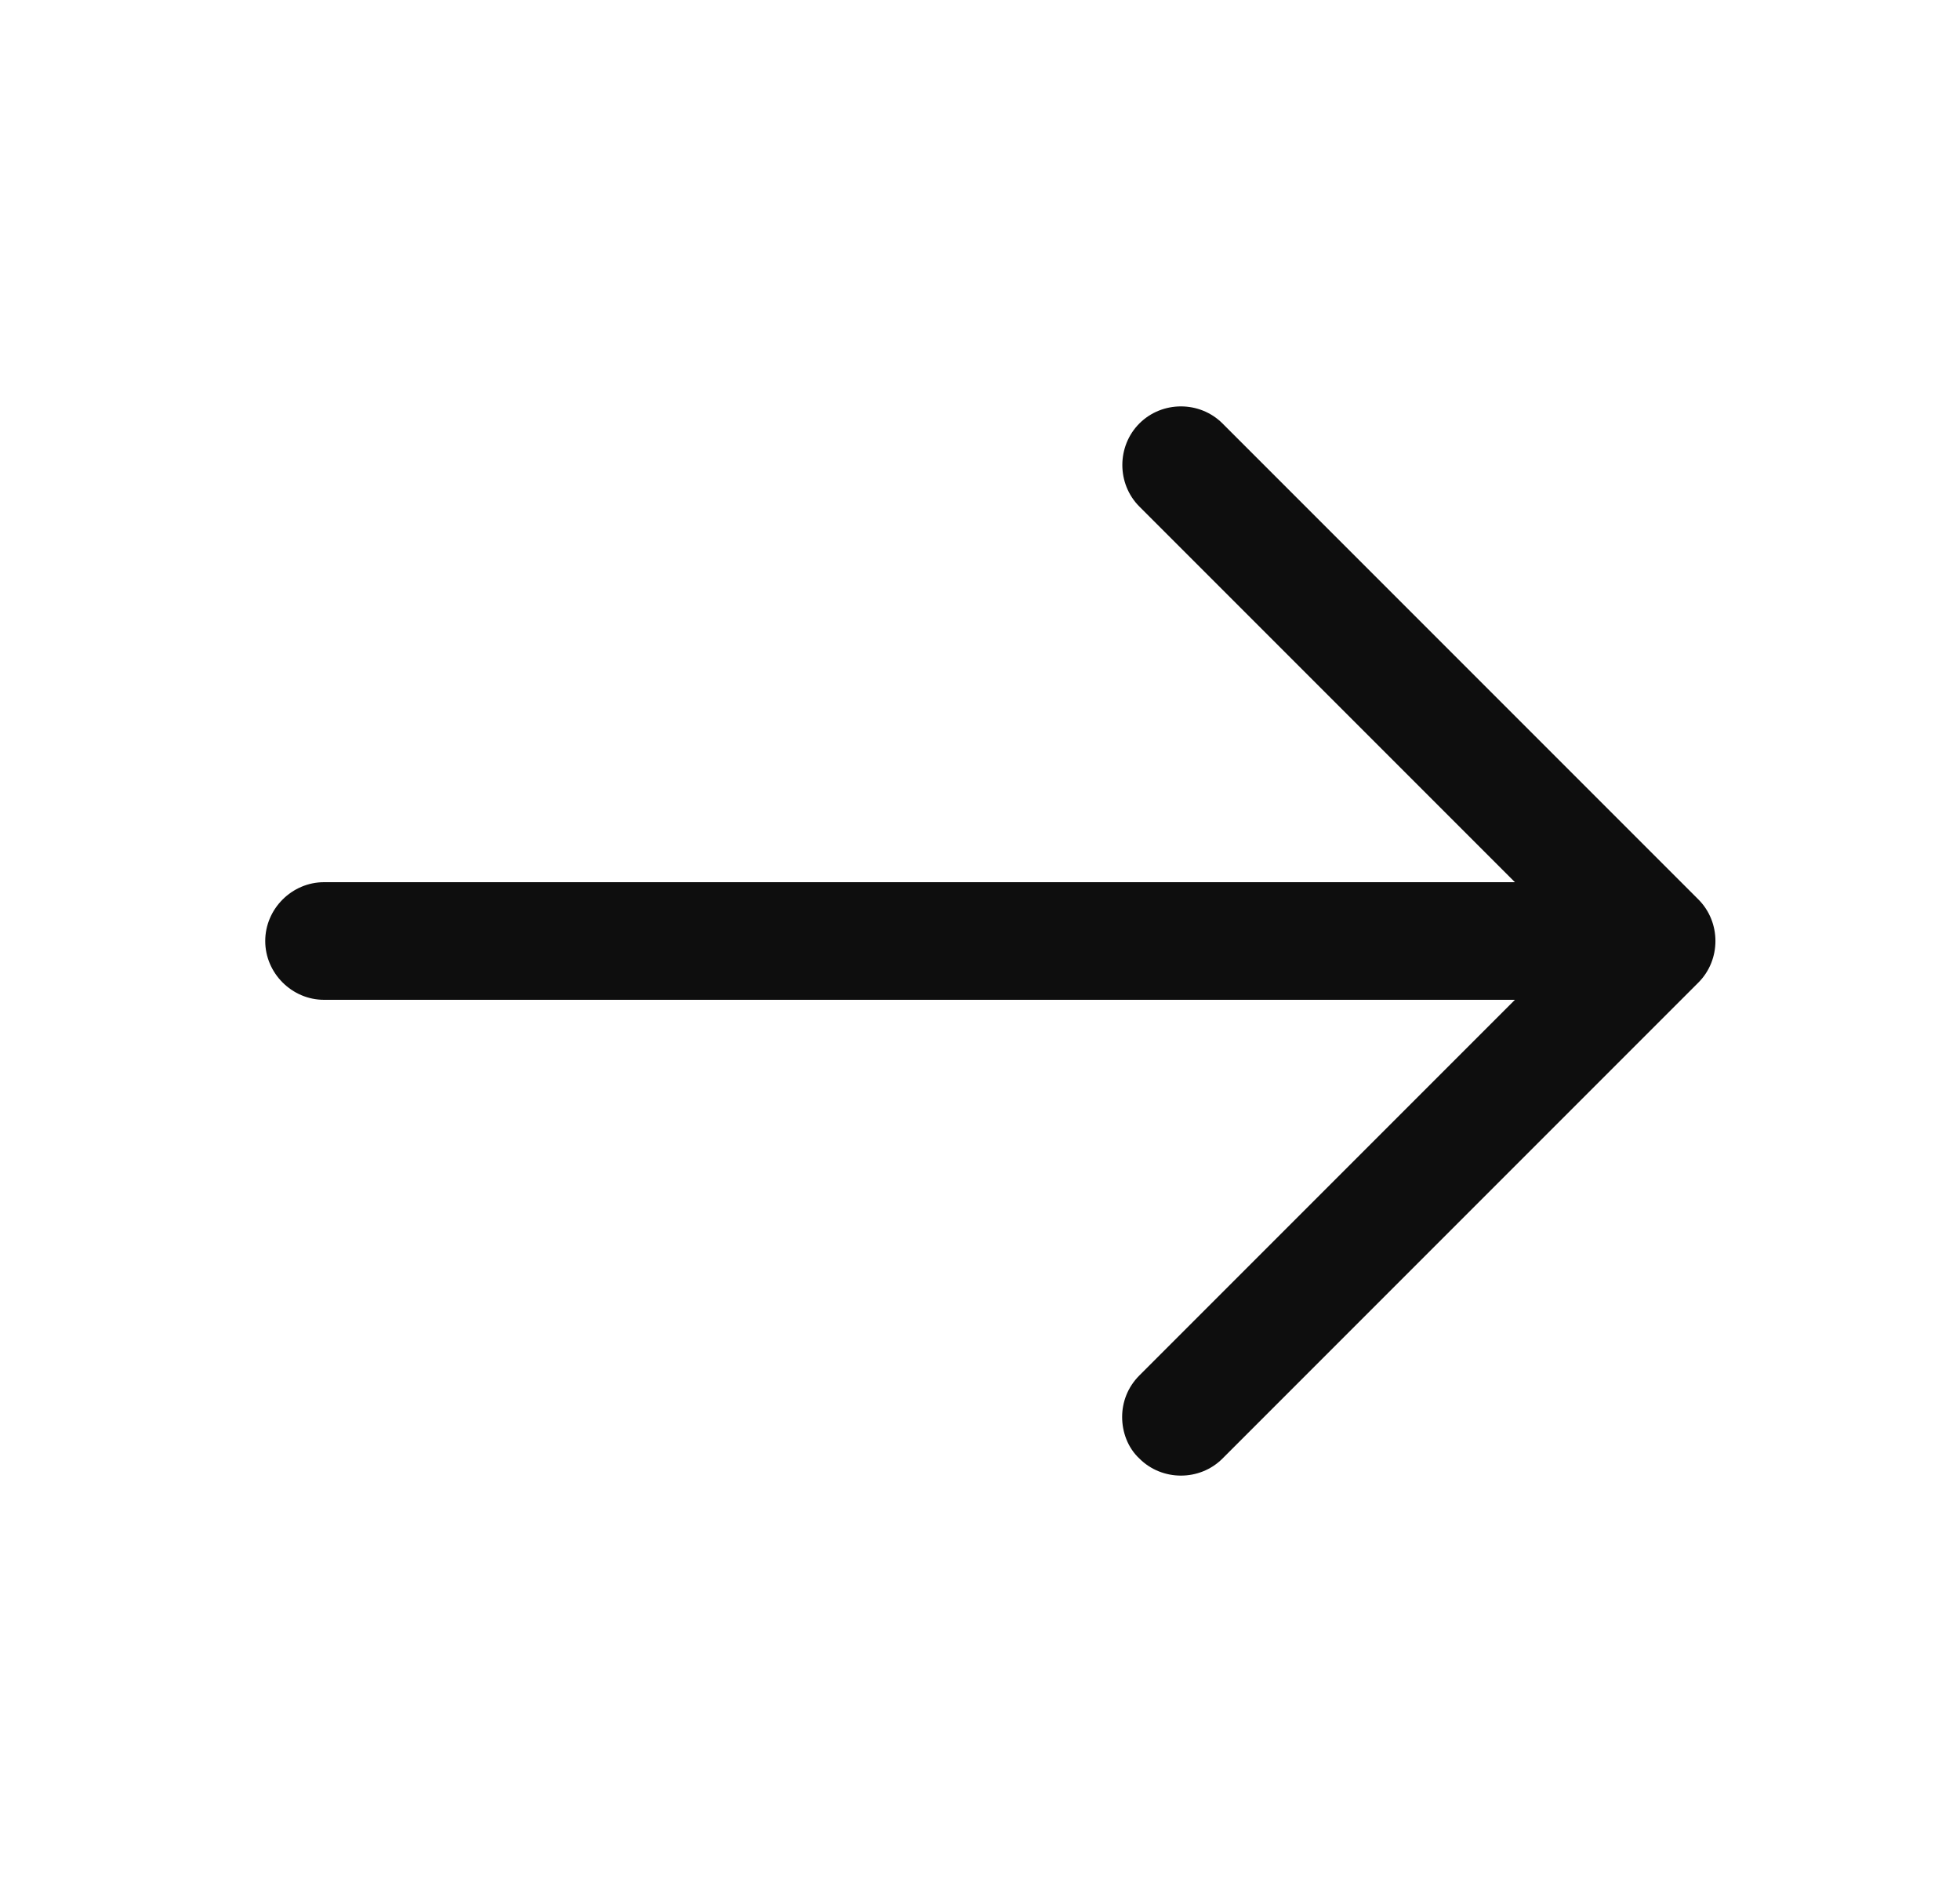
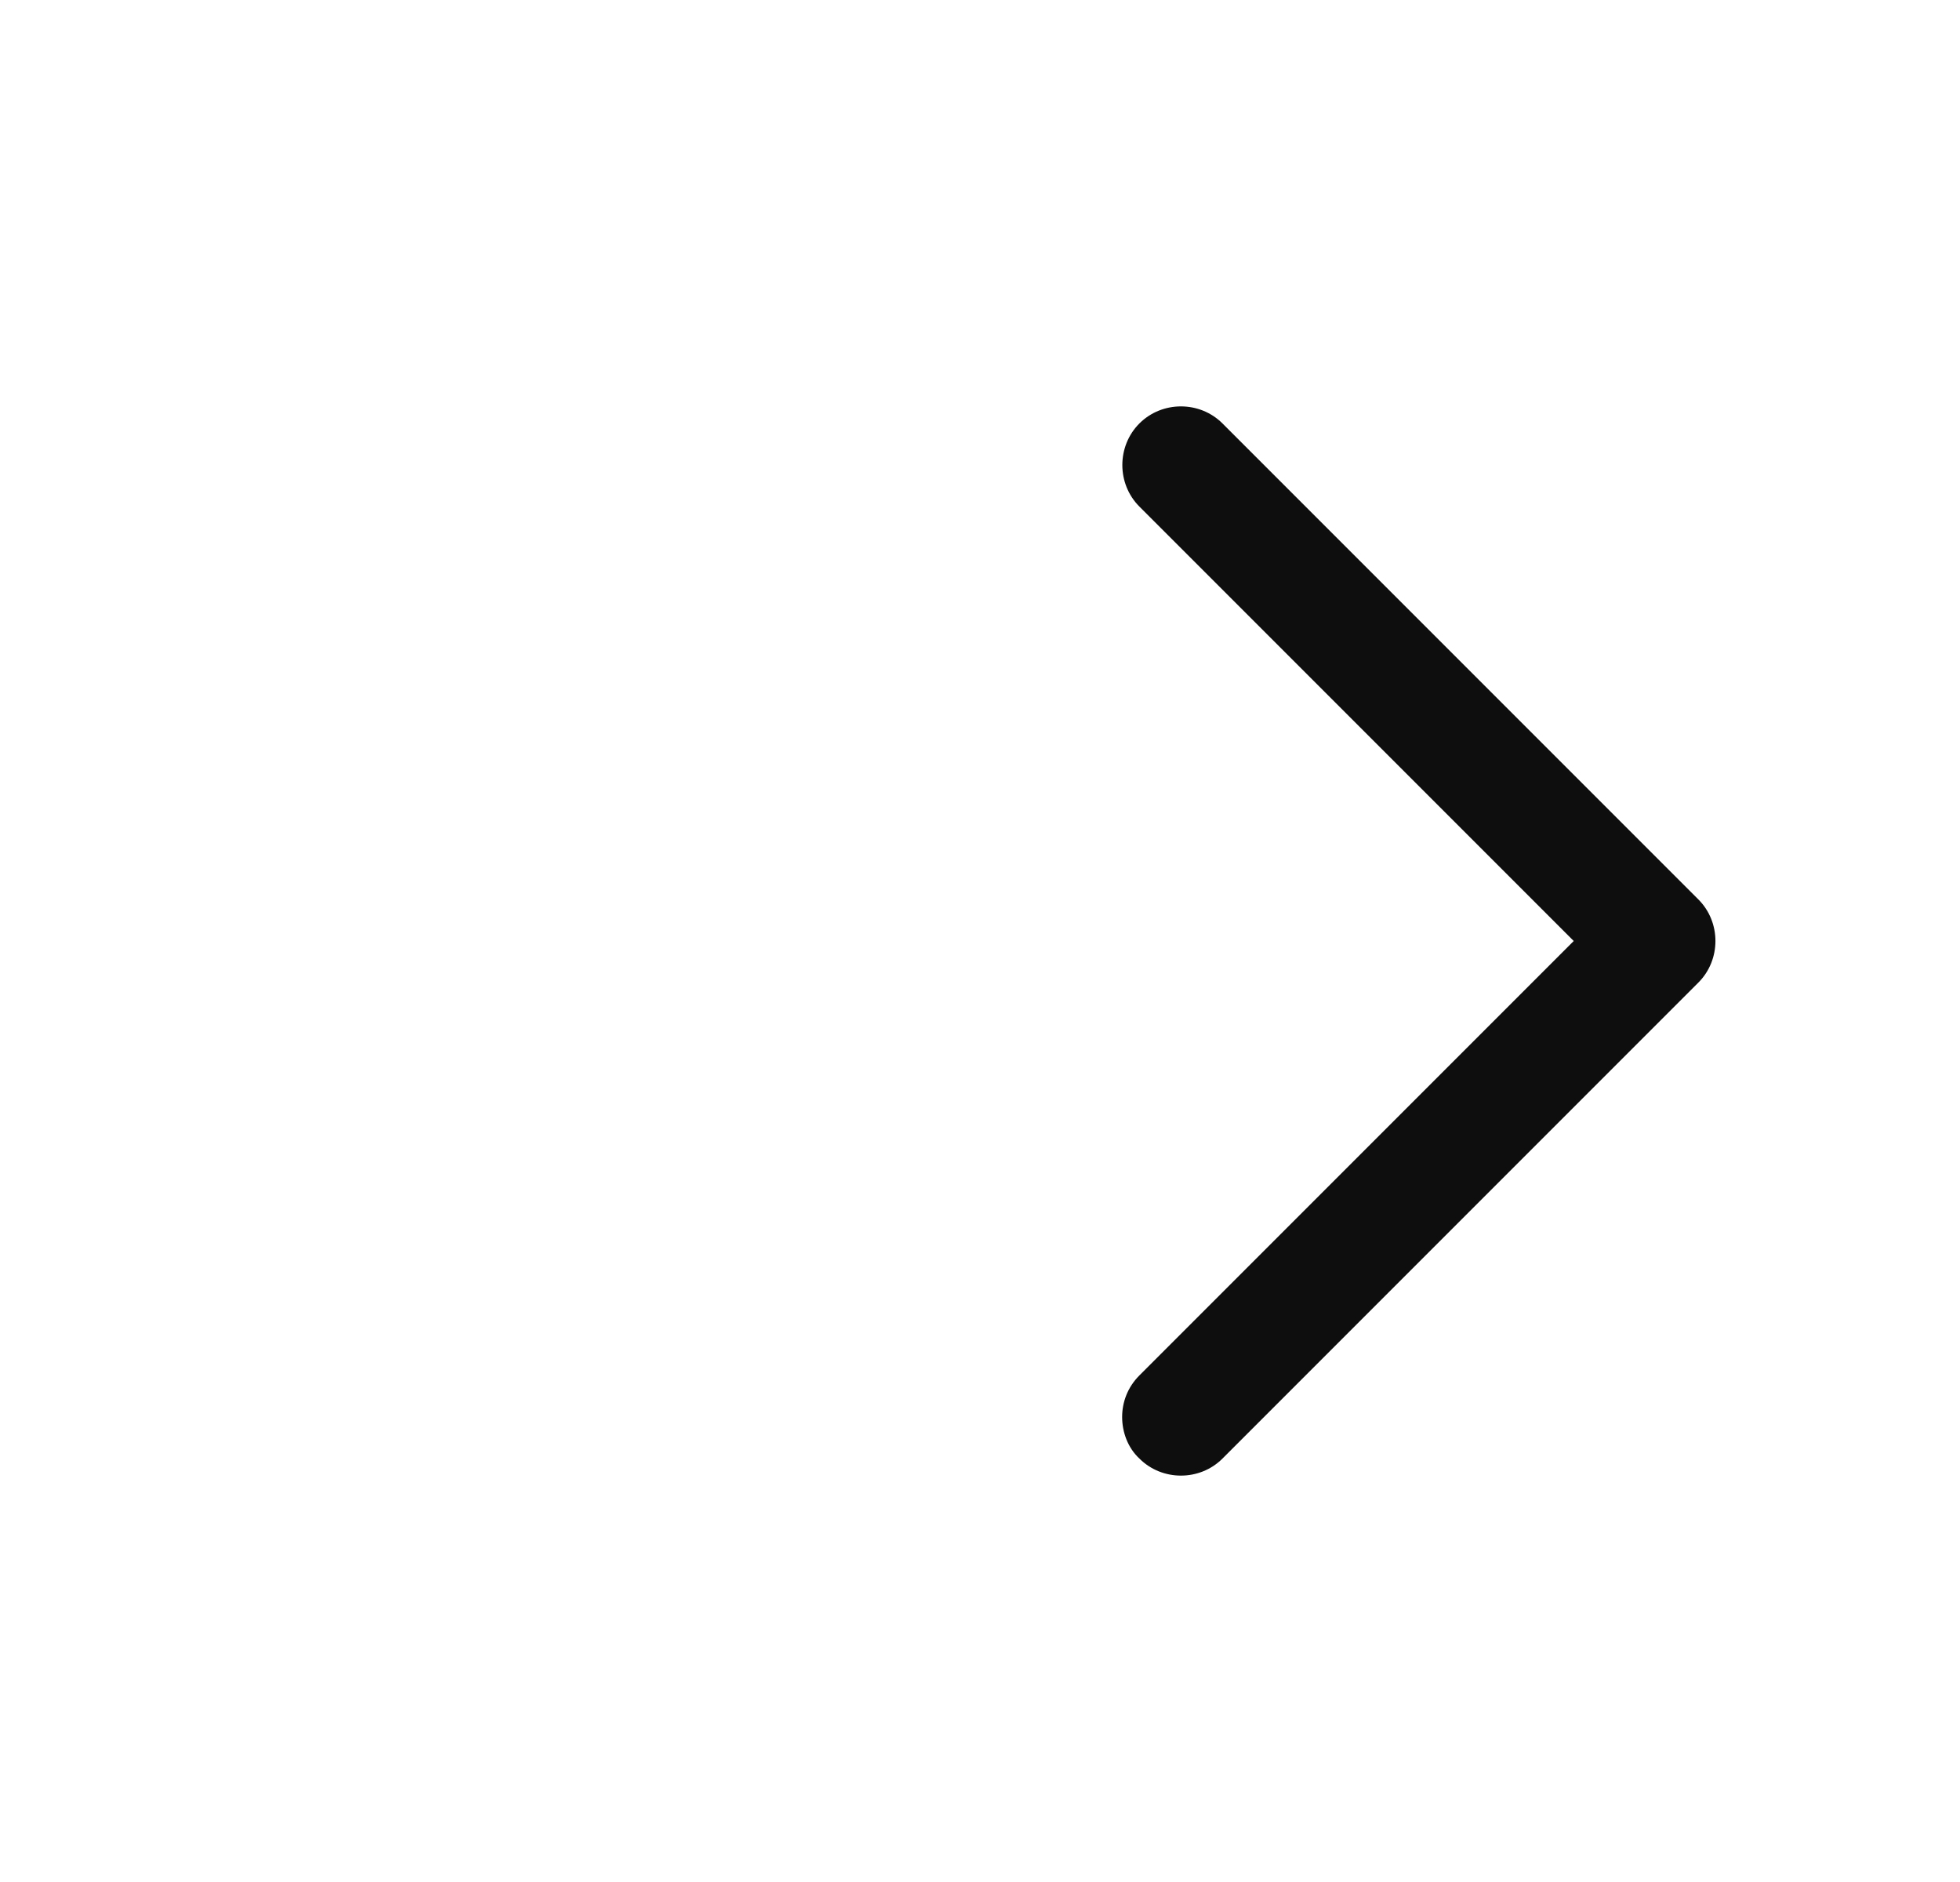
<svg xmlns="http://www.w3.org/2000/svg" width="25" height="24" viewBox="0 0 25 24" fill="none">
  <path d="M14.313 18.07C14.313 17.88 14.383 17.69 14.533 17.54L20.073 12L14.533 6.46C14.243 6.17 14.243 5.69 14.533 5.4C14.823 5.11 15.303 5.11 15.593 5.4L21.663 11.47C21.953 11.76 21.953 12.24 21.663 12.53L15.593 18.6C15.303 18.89 14.823 18.89 14.533 18.6C14.383 18.46 14.313 18.26 14.313 18.07Z" fill="#0E0E0E" />
-   <path d="M3.383 12C3.383 11.59 3.723 11.25 4.133 11.25L20.963 11.25C21.373 11.25 21.713 11.59 21.713 12C21.713 12.41 21.373 12.75 20.963 12.75L4.133 12.75C3.723 12.75 3.383 12.41 3.383 12Z" fill="#0E0E0E" />
</svg>